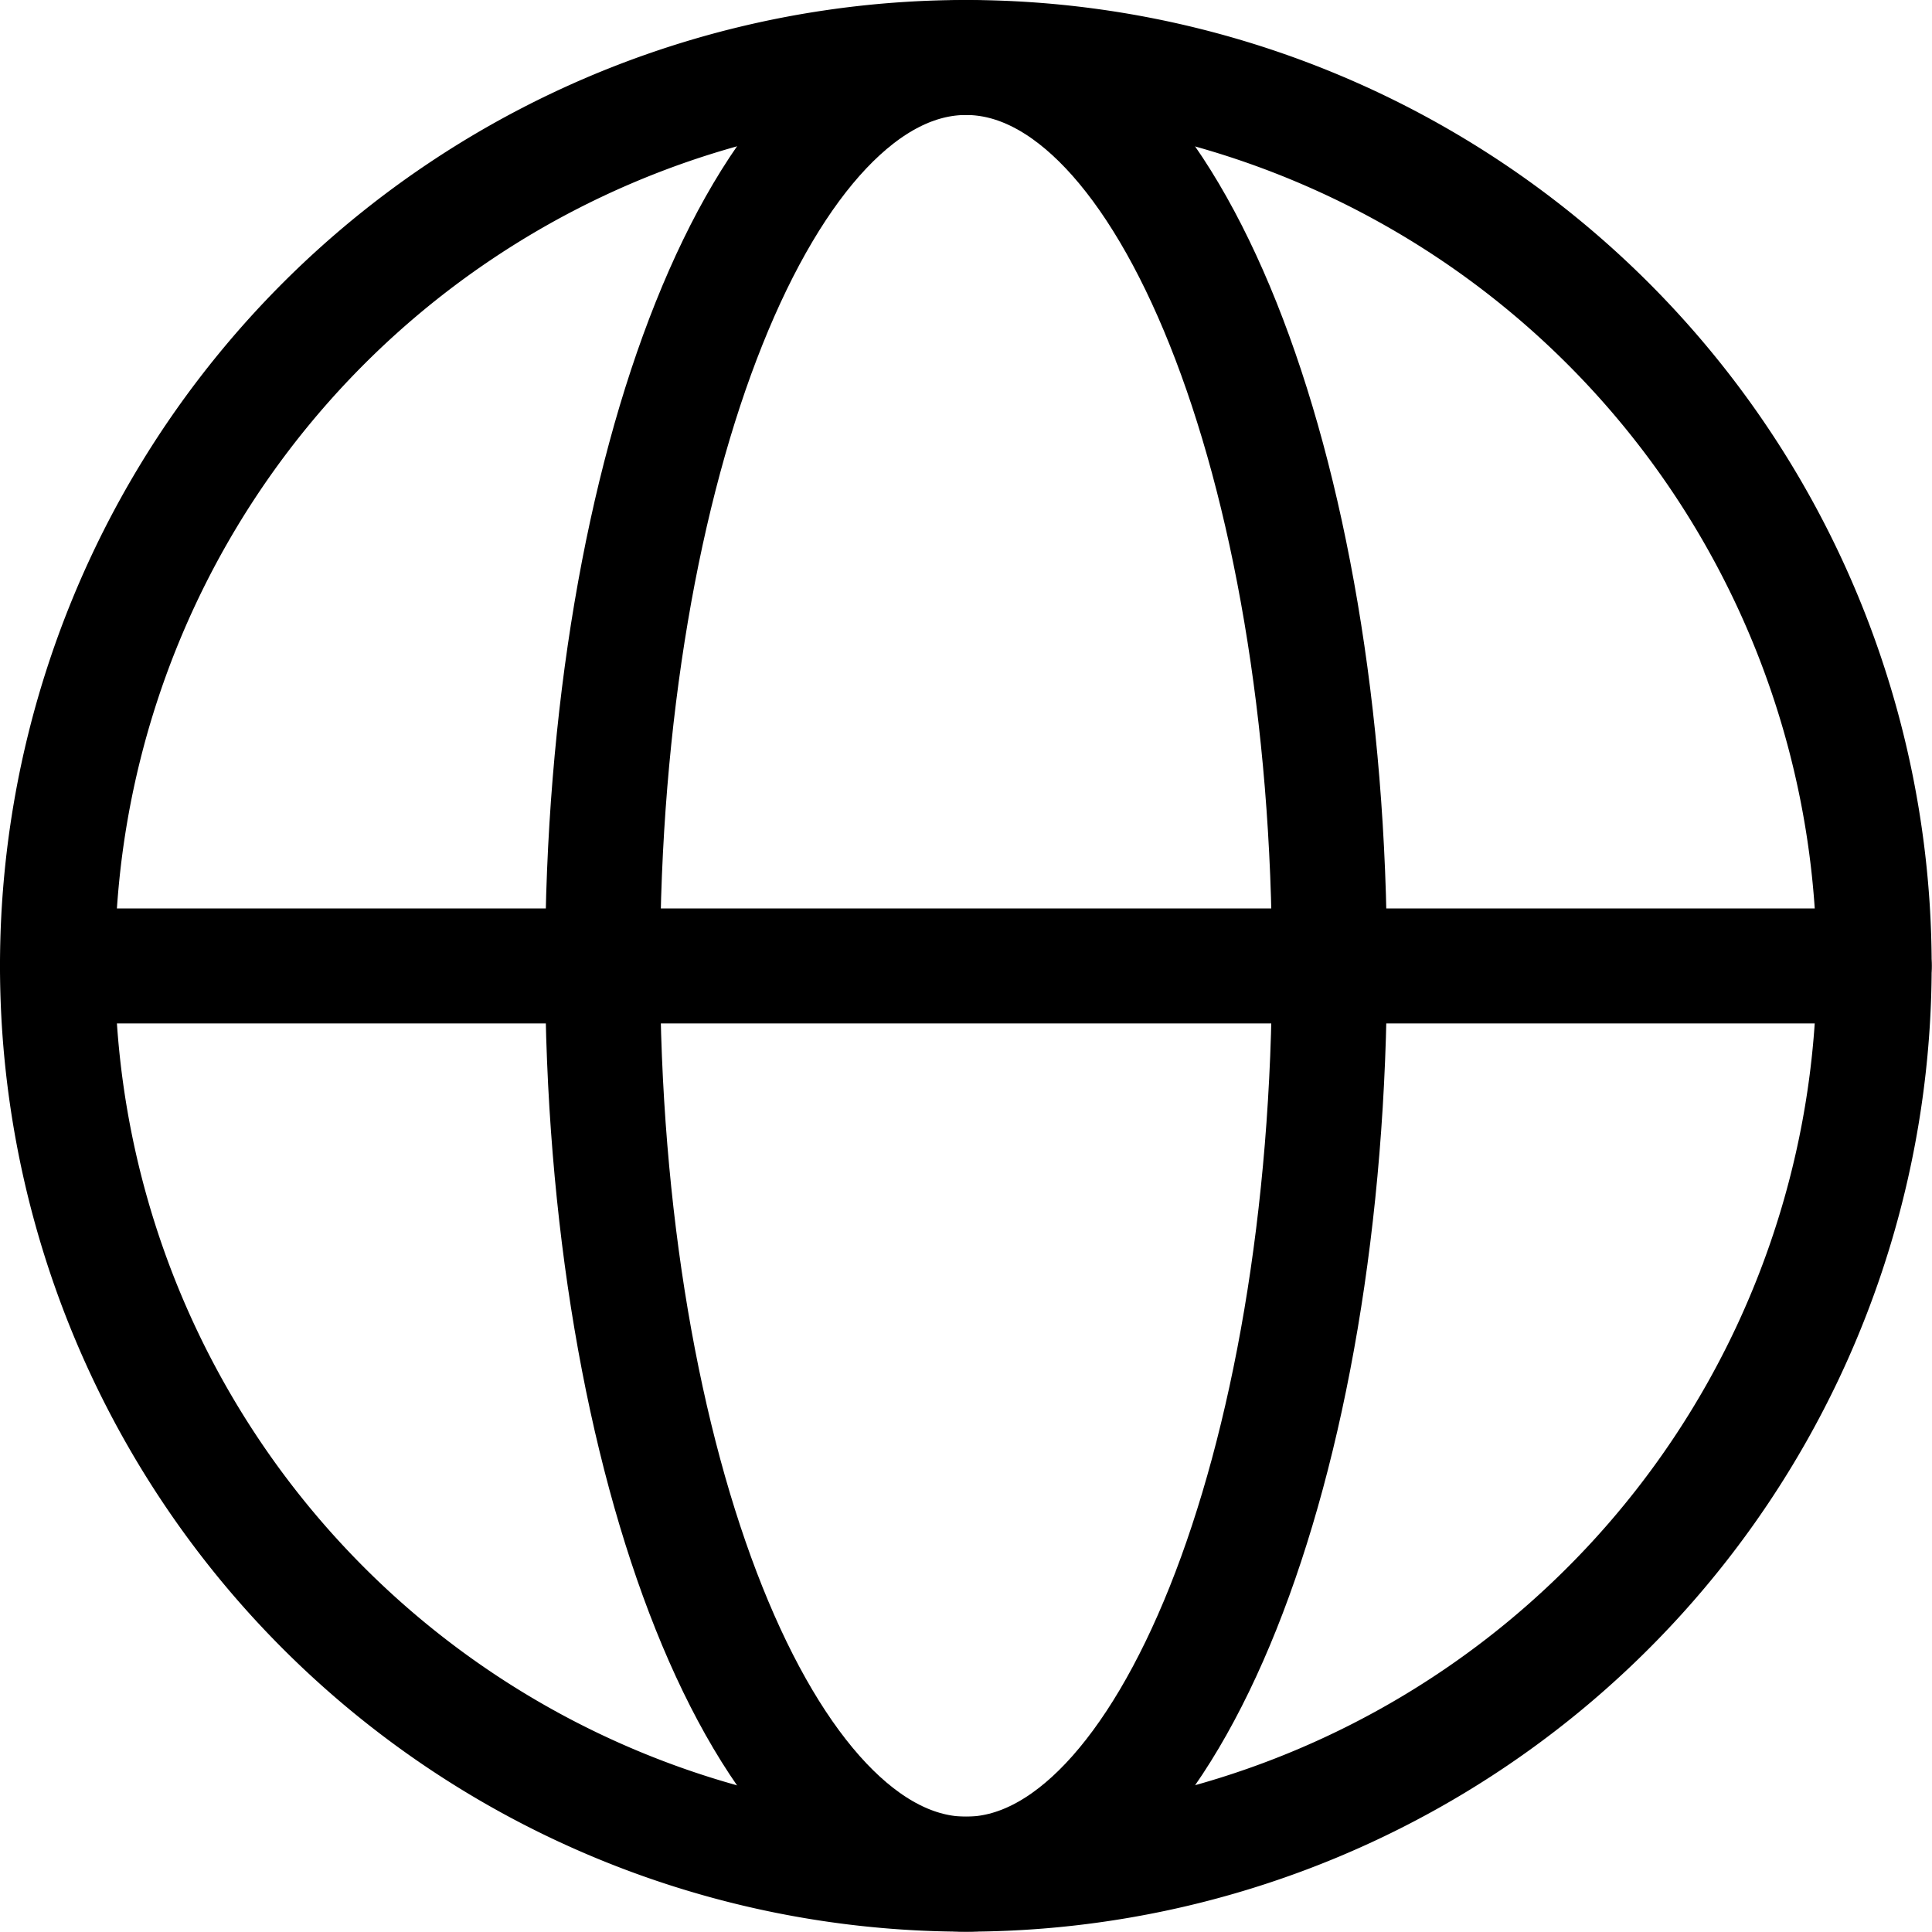
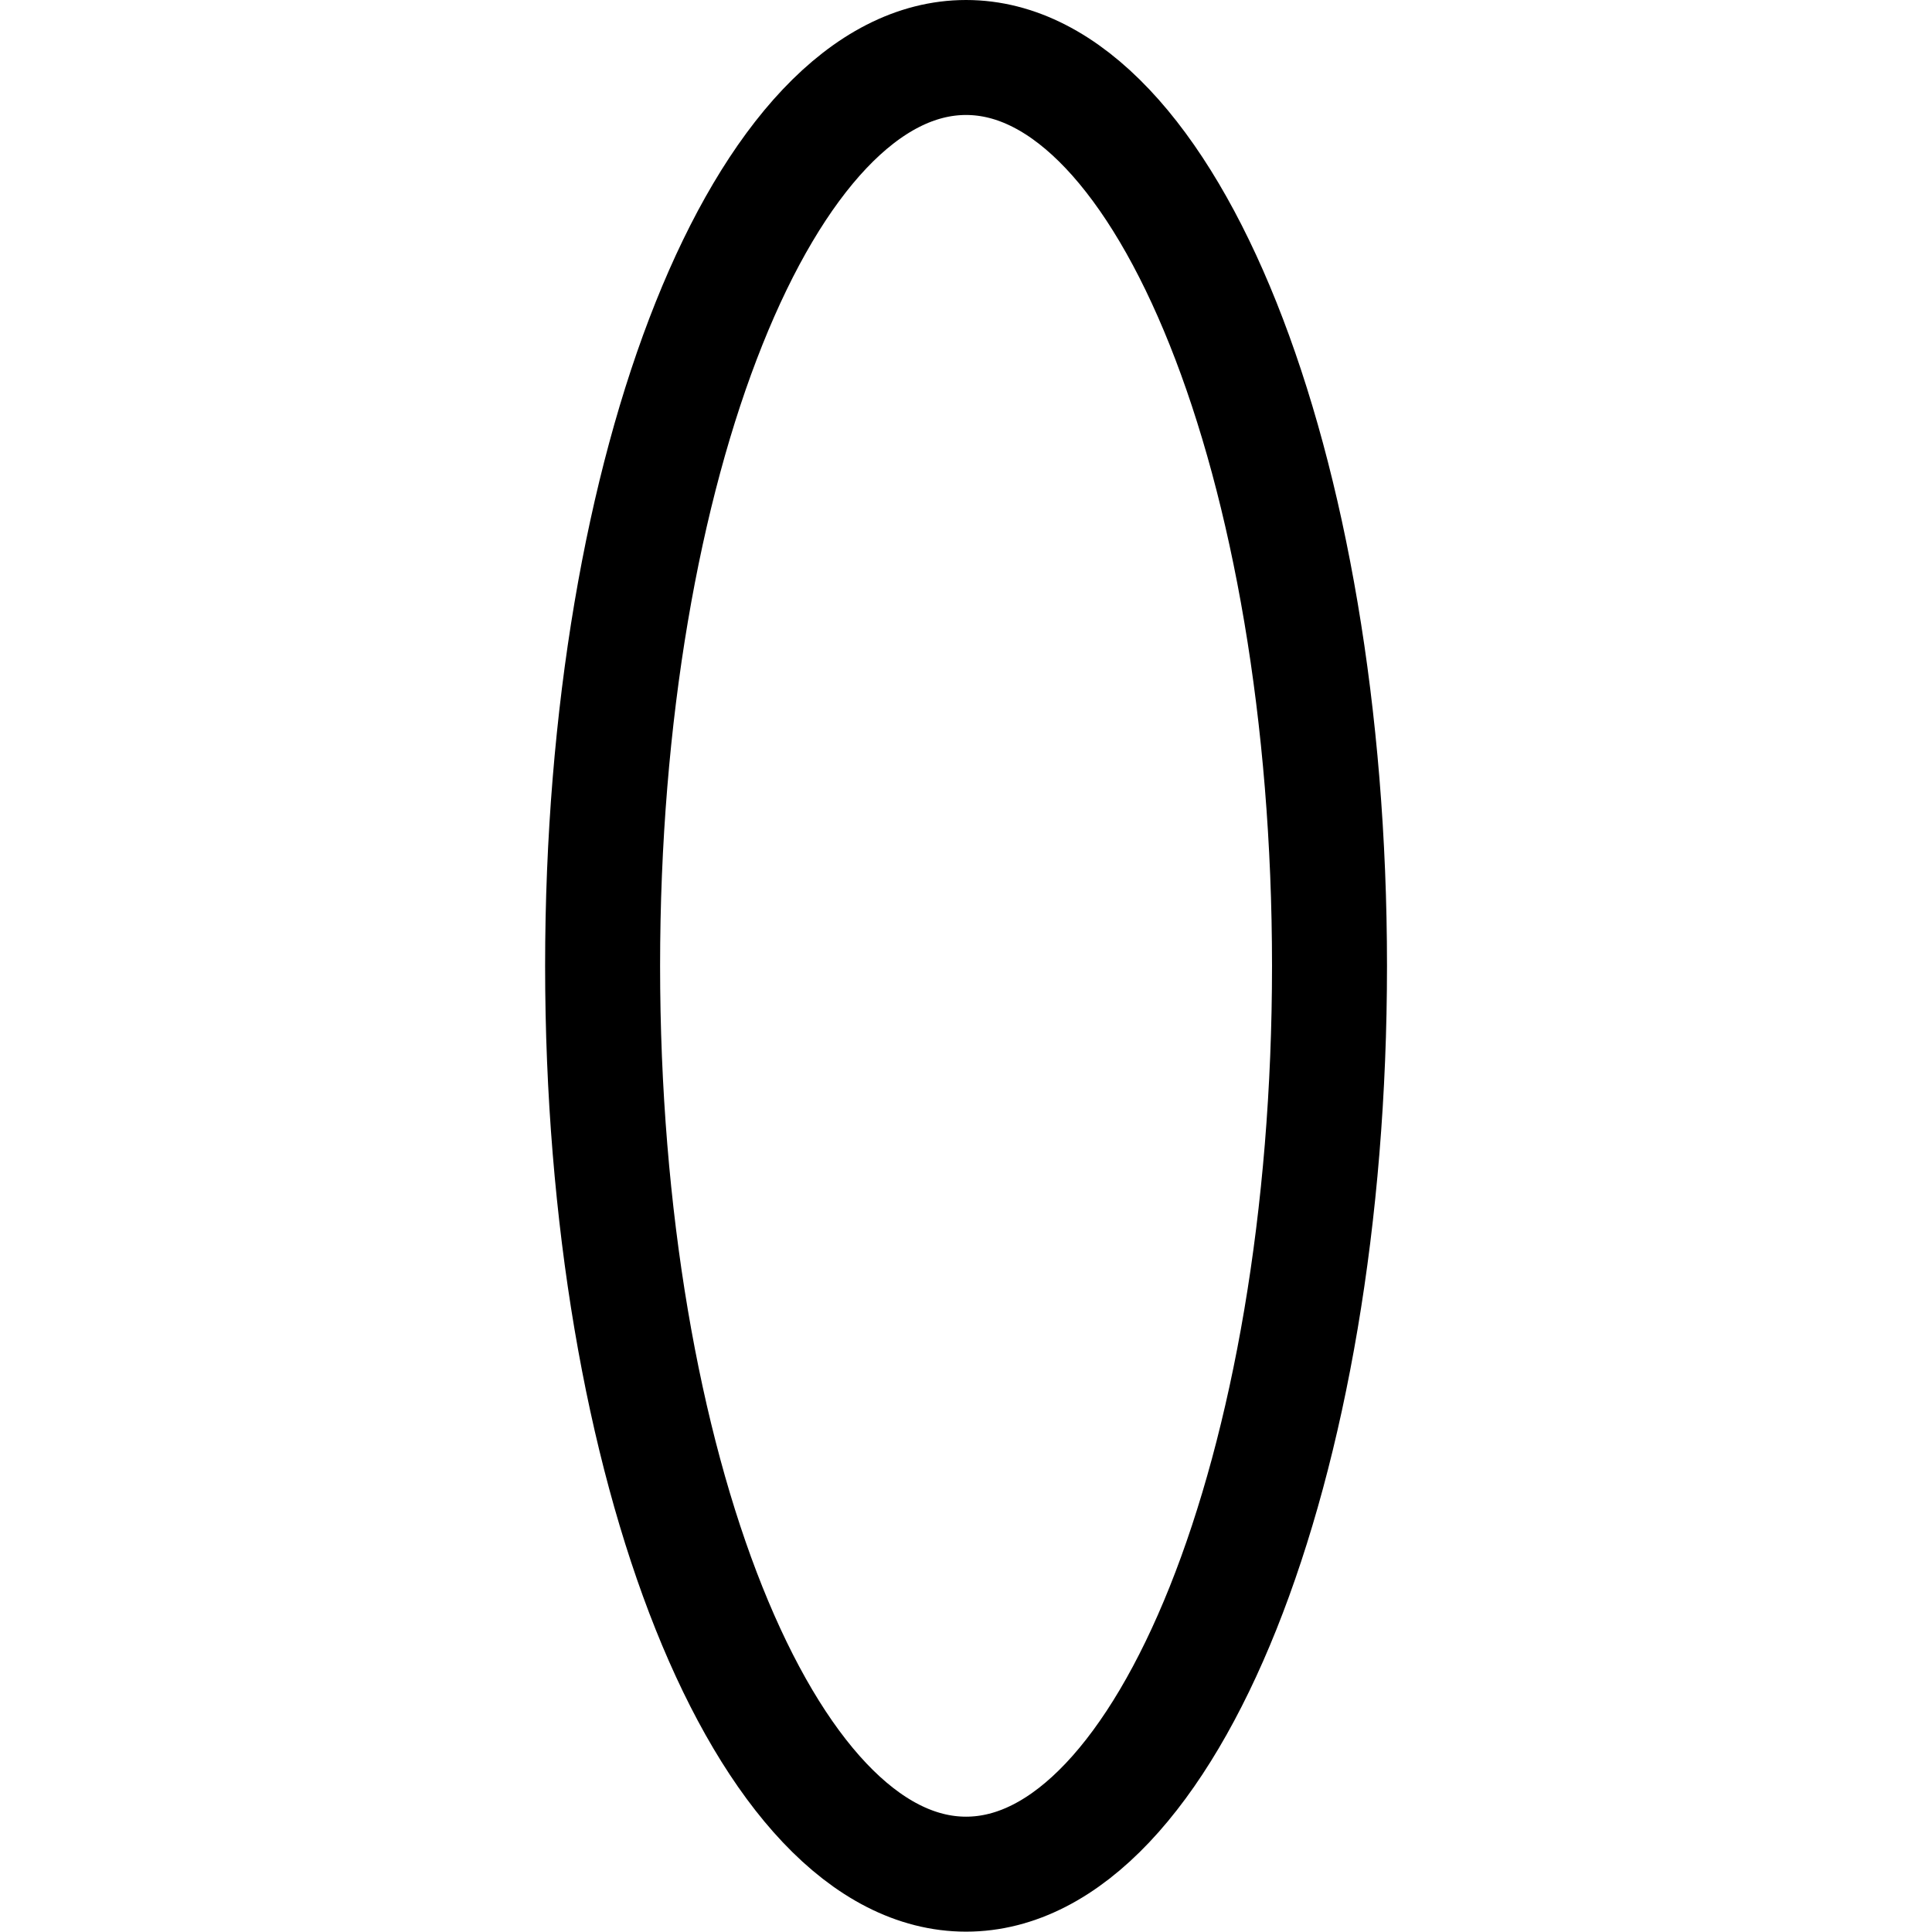
<svg xmlns="http://www.w3.org/2000/svg" width="16.803" height="16.803" viewBox="0 0 16.803 16.803">
  <g id="Icon_akar-globe" data-name="Icon akar-globe" transform="translate(-2.5 -2.5)">
-     <path id="Path_443" data-name="Path 443" d="M18.8,10.9A7.9,7.9,0,1,1,10.9,3a7.9,7.9,0,0,1,7.9,7.9Z" transform="translate(0 0)" fill="none" stroke="#000" stroke-linecap="round" stroke-linejoin="round" stroke-width="1" />
    <path id="Path_444" data-name="Path 444" d="M15.161,18.8C13.415,18.8,12,15.265,12,10.9S13.415,3,15.161,3s3.161,3.538,3.161,7.9-1.415,7.9-3.161,7.9Z" transform="translate(-4.259 0)" fill="none" stroke="#000" stroke-linecap="round" stroke-linejoin="round" stroke-width="1" />
-     <path id="Path_445" data-name="Path 445" d="M3,18H18.8" transform="translate(0 -7.099)" fill="none" stroke="#000" stroke-linecap="round" stroke-linejoin="round" stroke-width="1" />
  </g>
</svg>